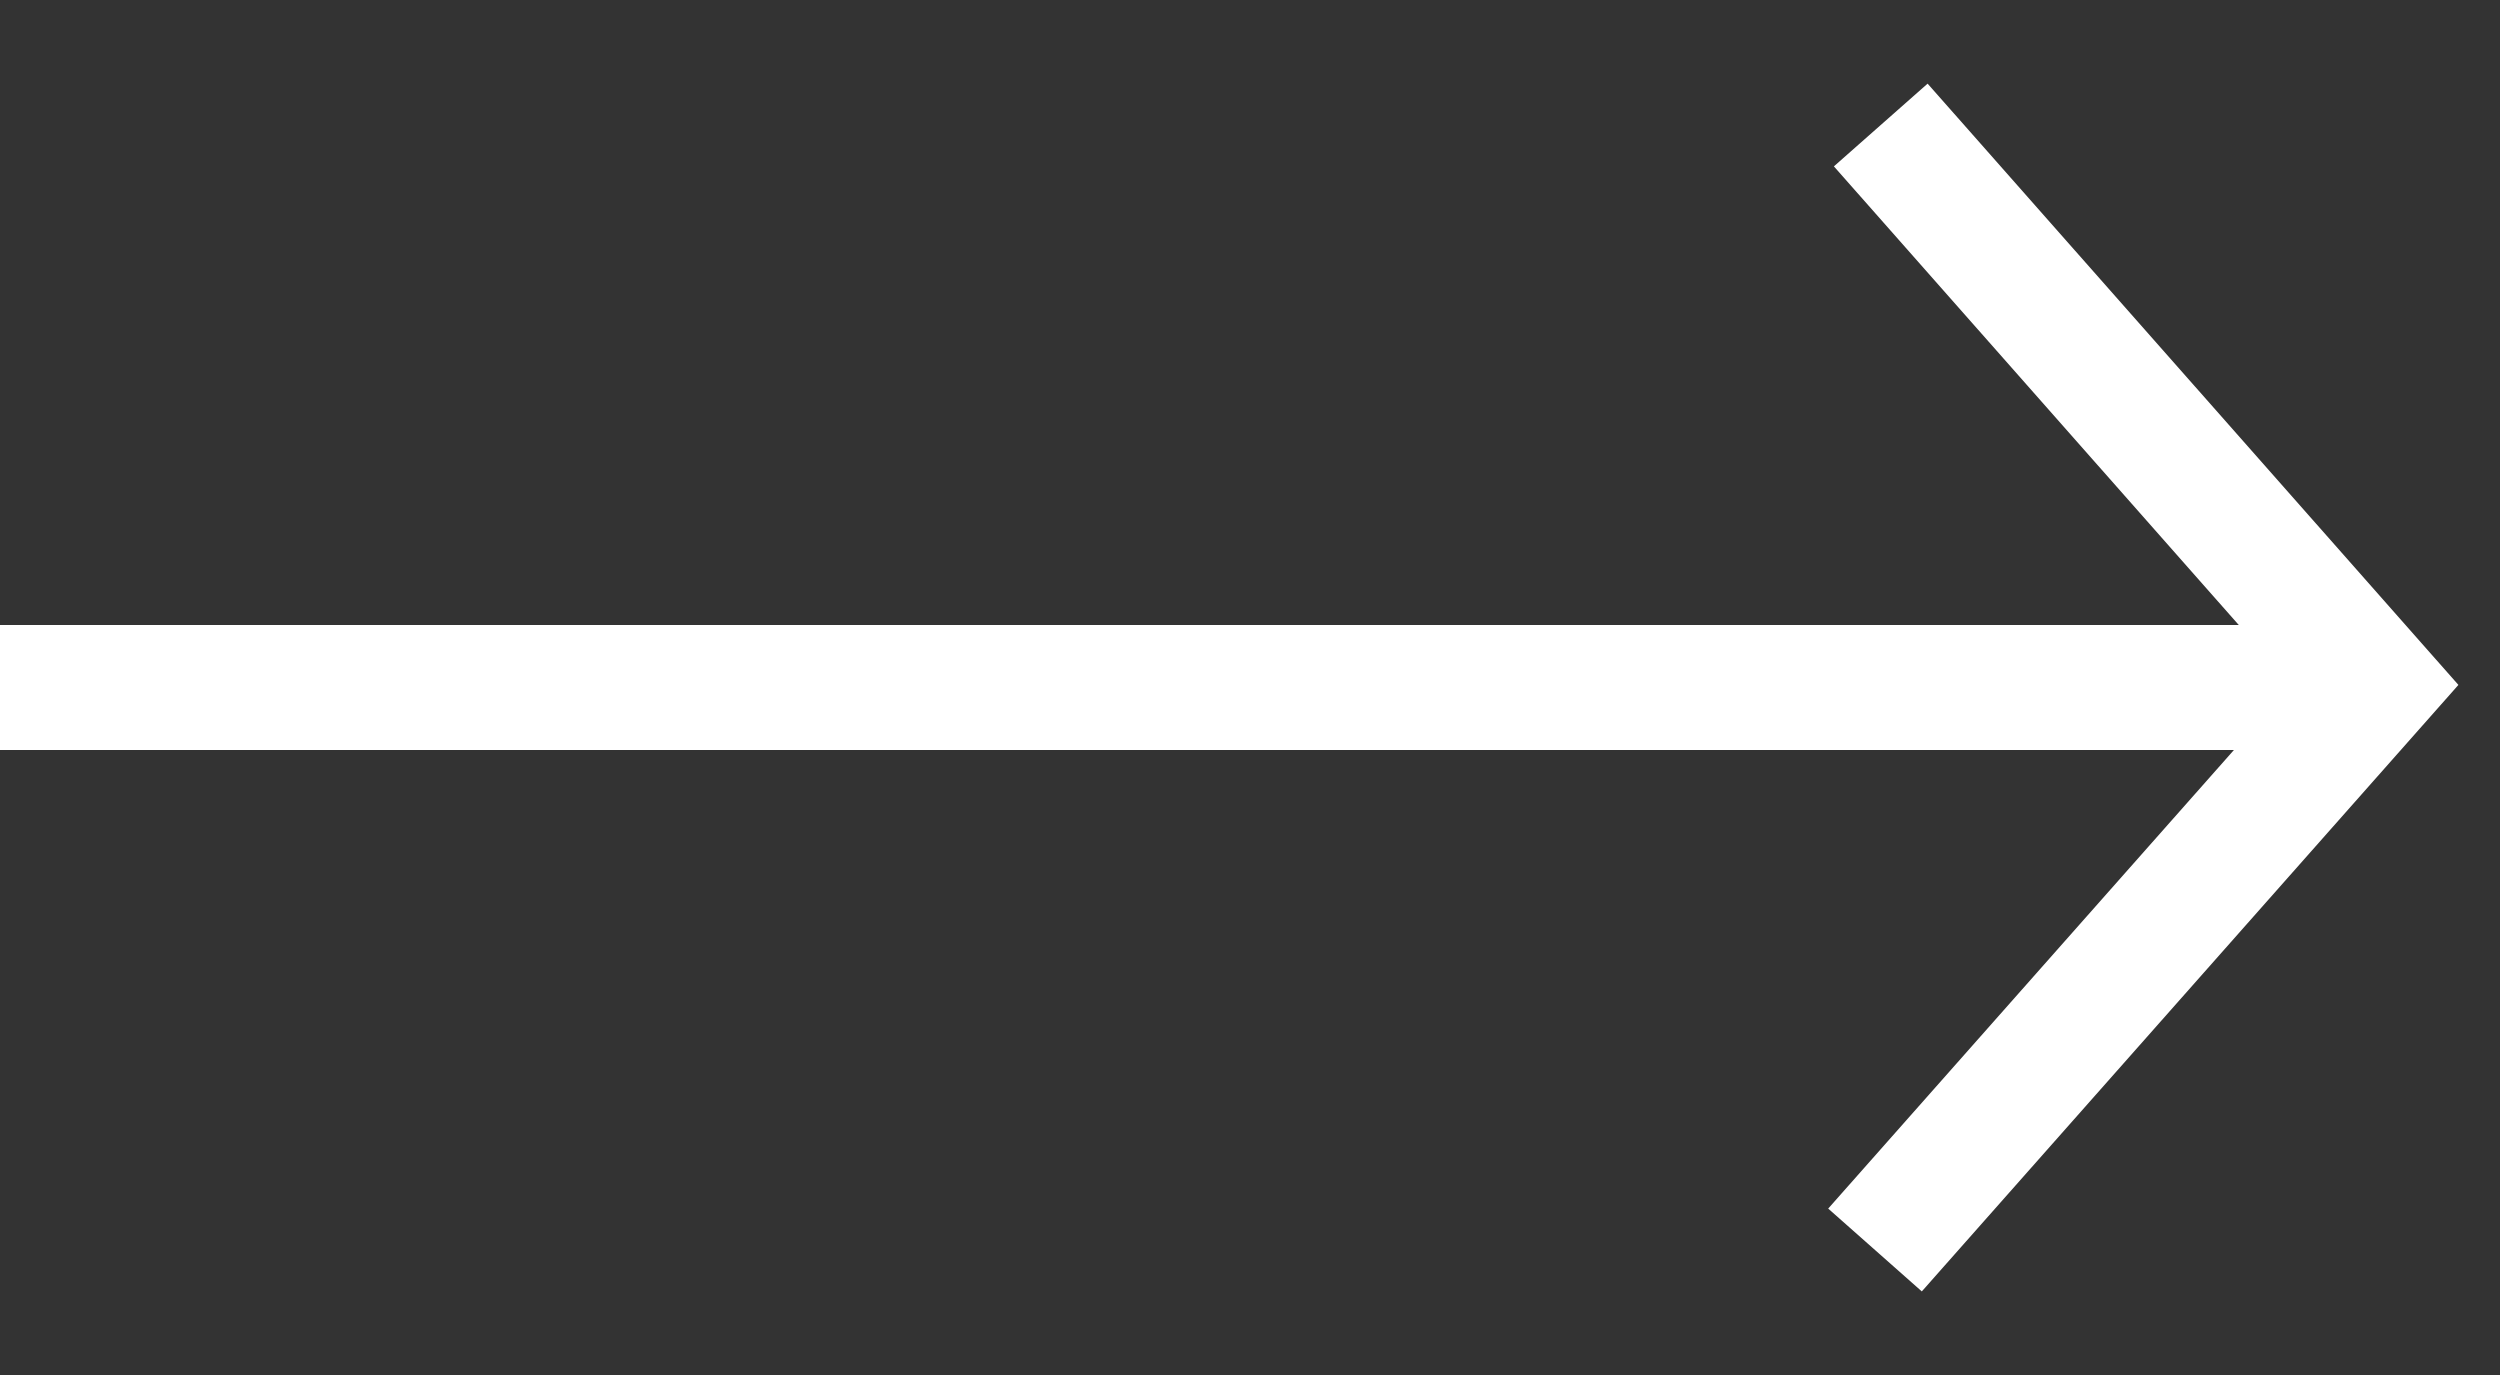
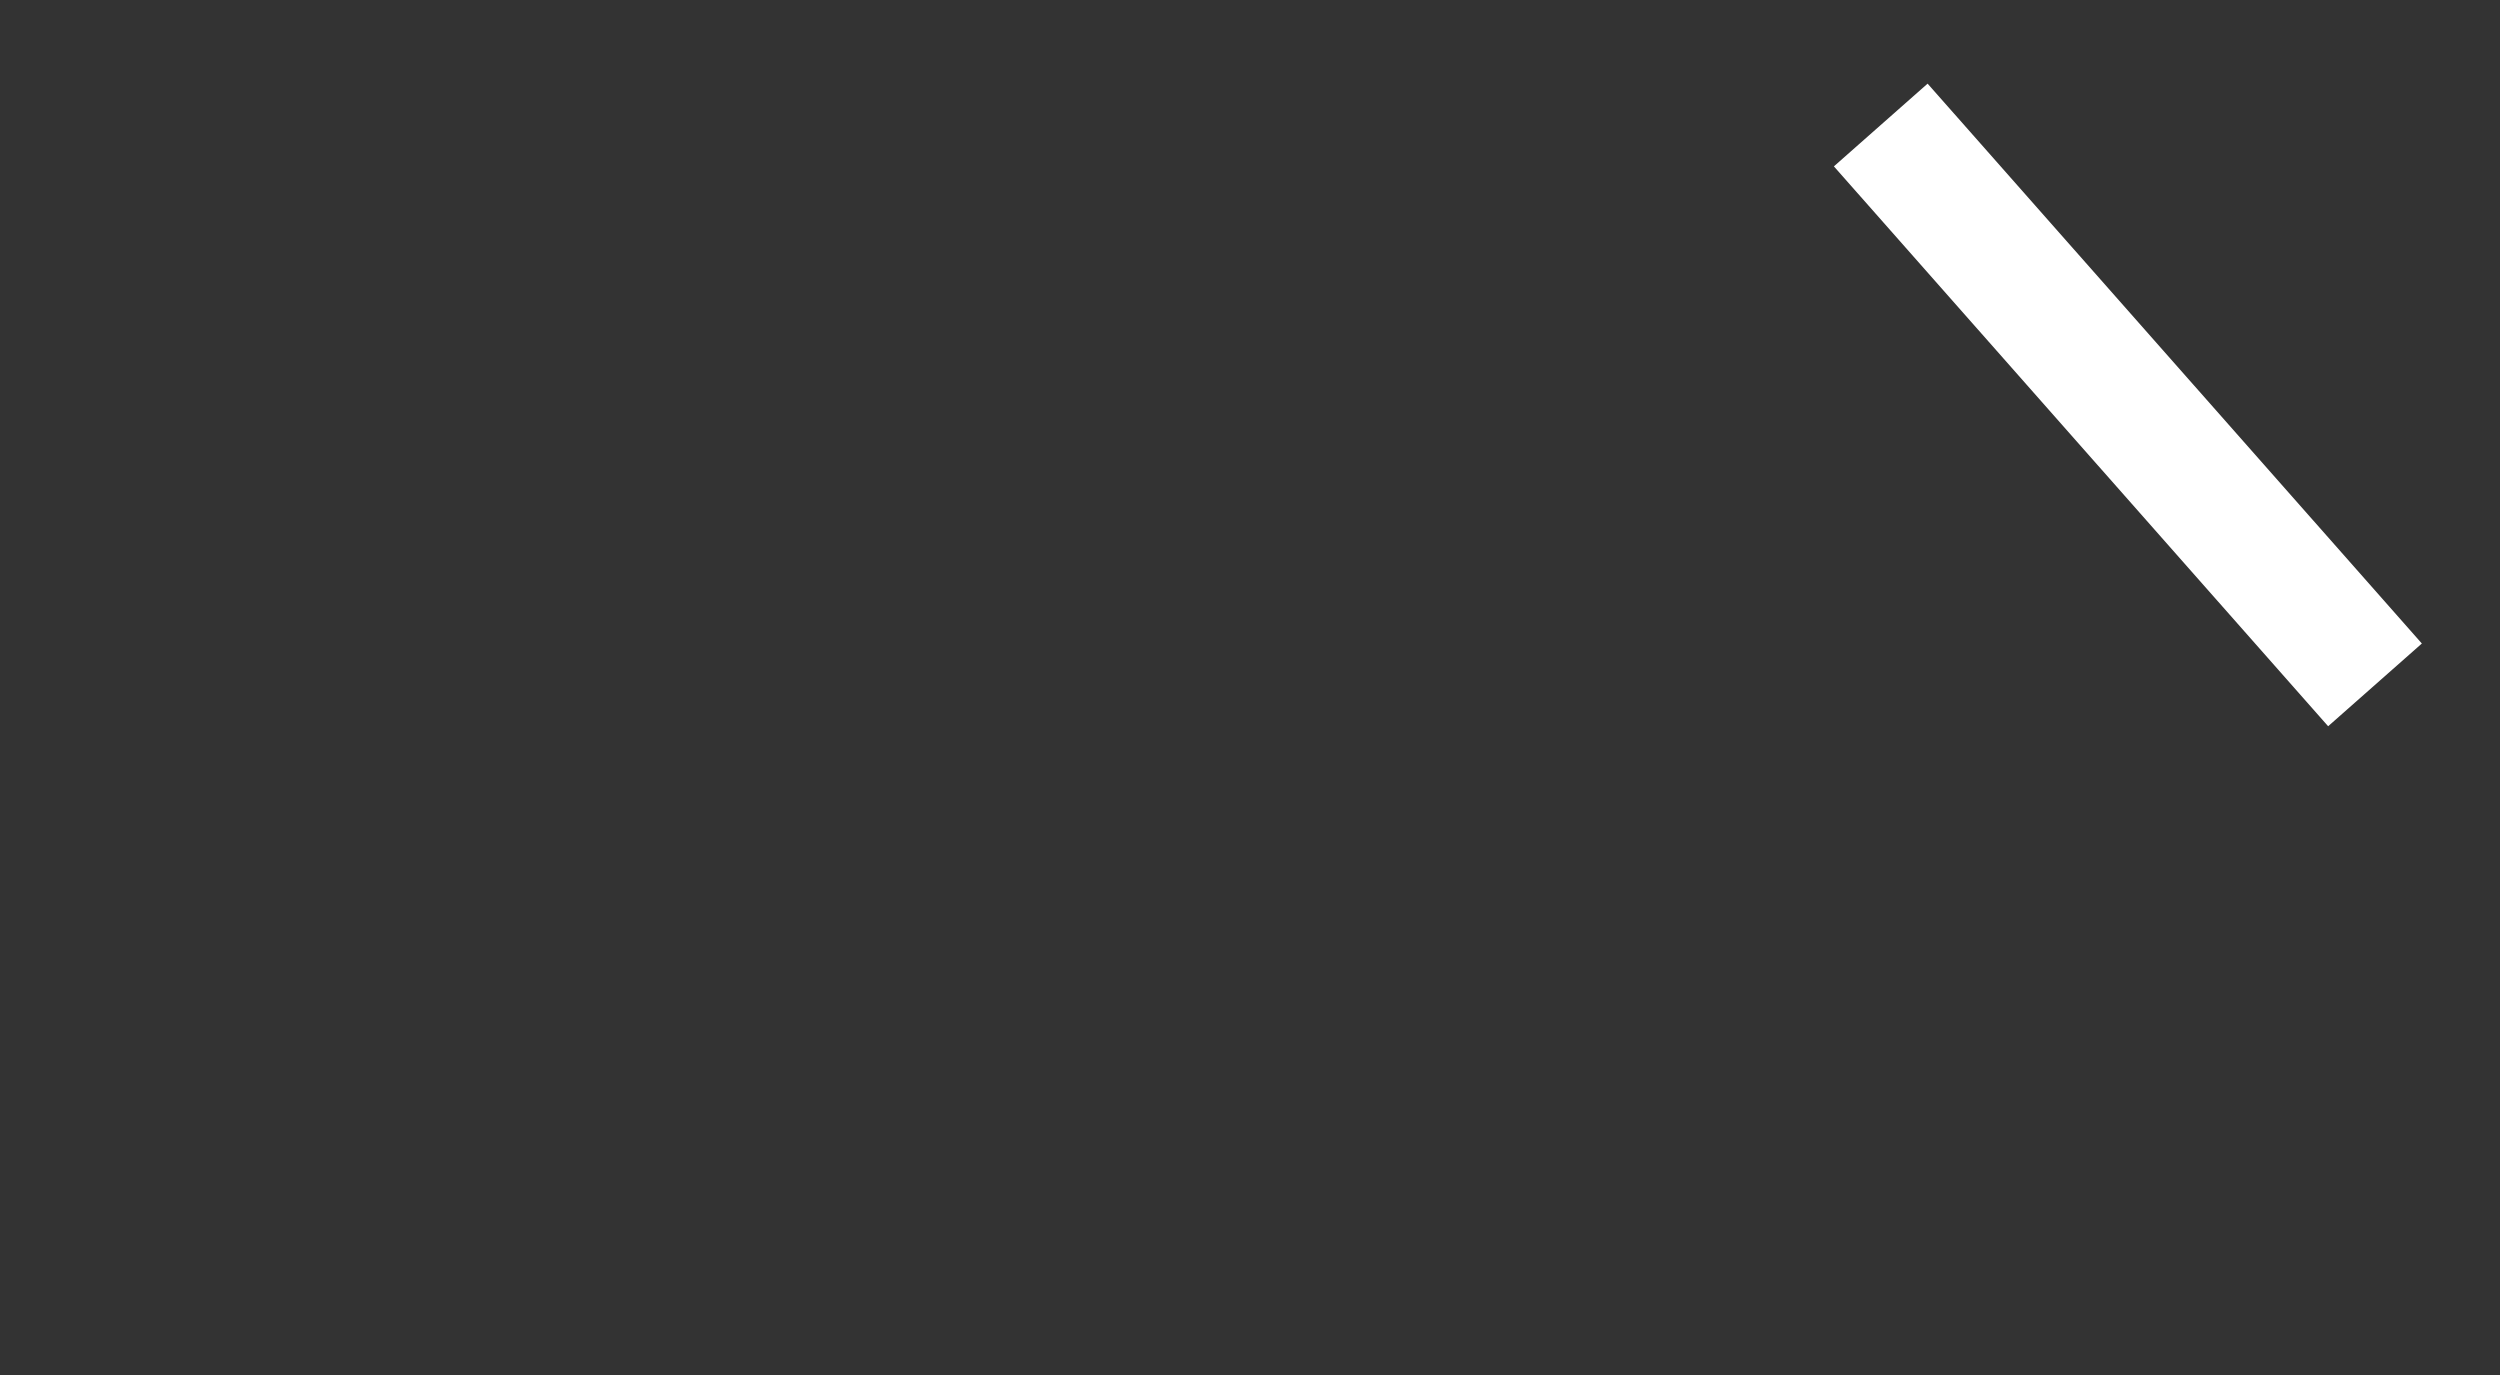
<svg xmlns="http://www.w3.org/2000/svg" width="20" height="11" viewBox="0 0 20 11" fill="none">
  <rect x="0" y="0" width="20" height="11" fill="#333333" stroke="none" />
-   <path d="M19 5H0V6H19V5Z" fill="#fff" />
-   <path d="M15.046 1L19 5.479L15 10" stroke="#fff" stroke-miterlimit="10" />
+   <path d="M15.046 1L19 5.479" stroke="#fff" stroke-miterlimit="10" />
</svg>